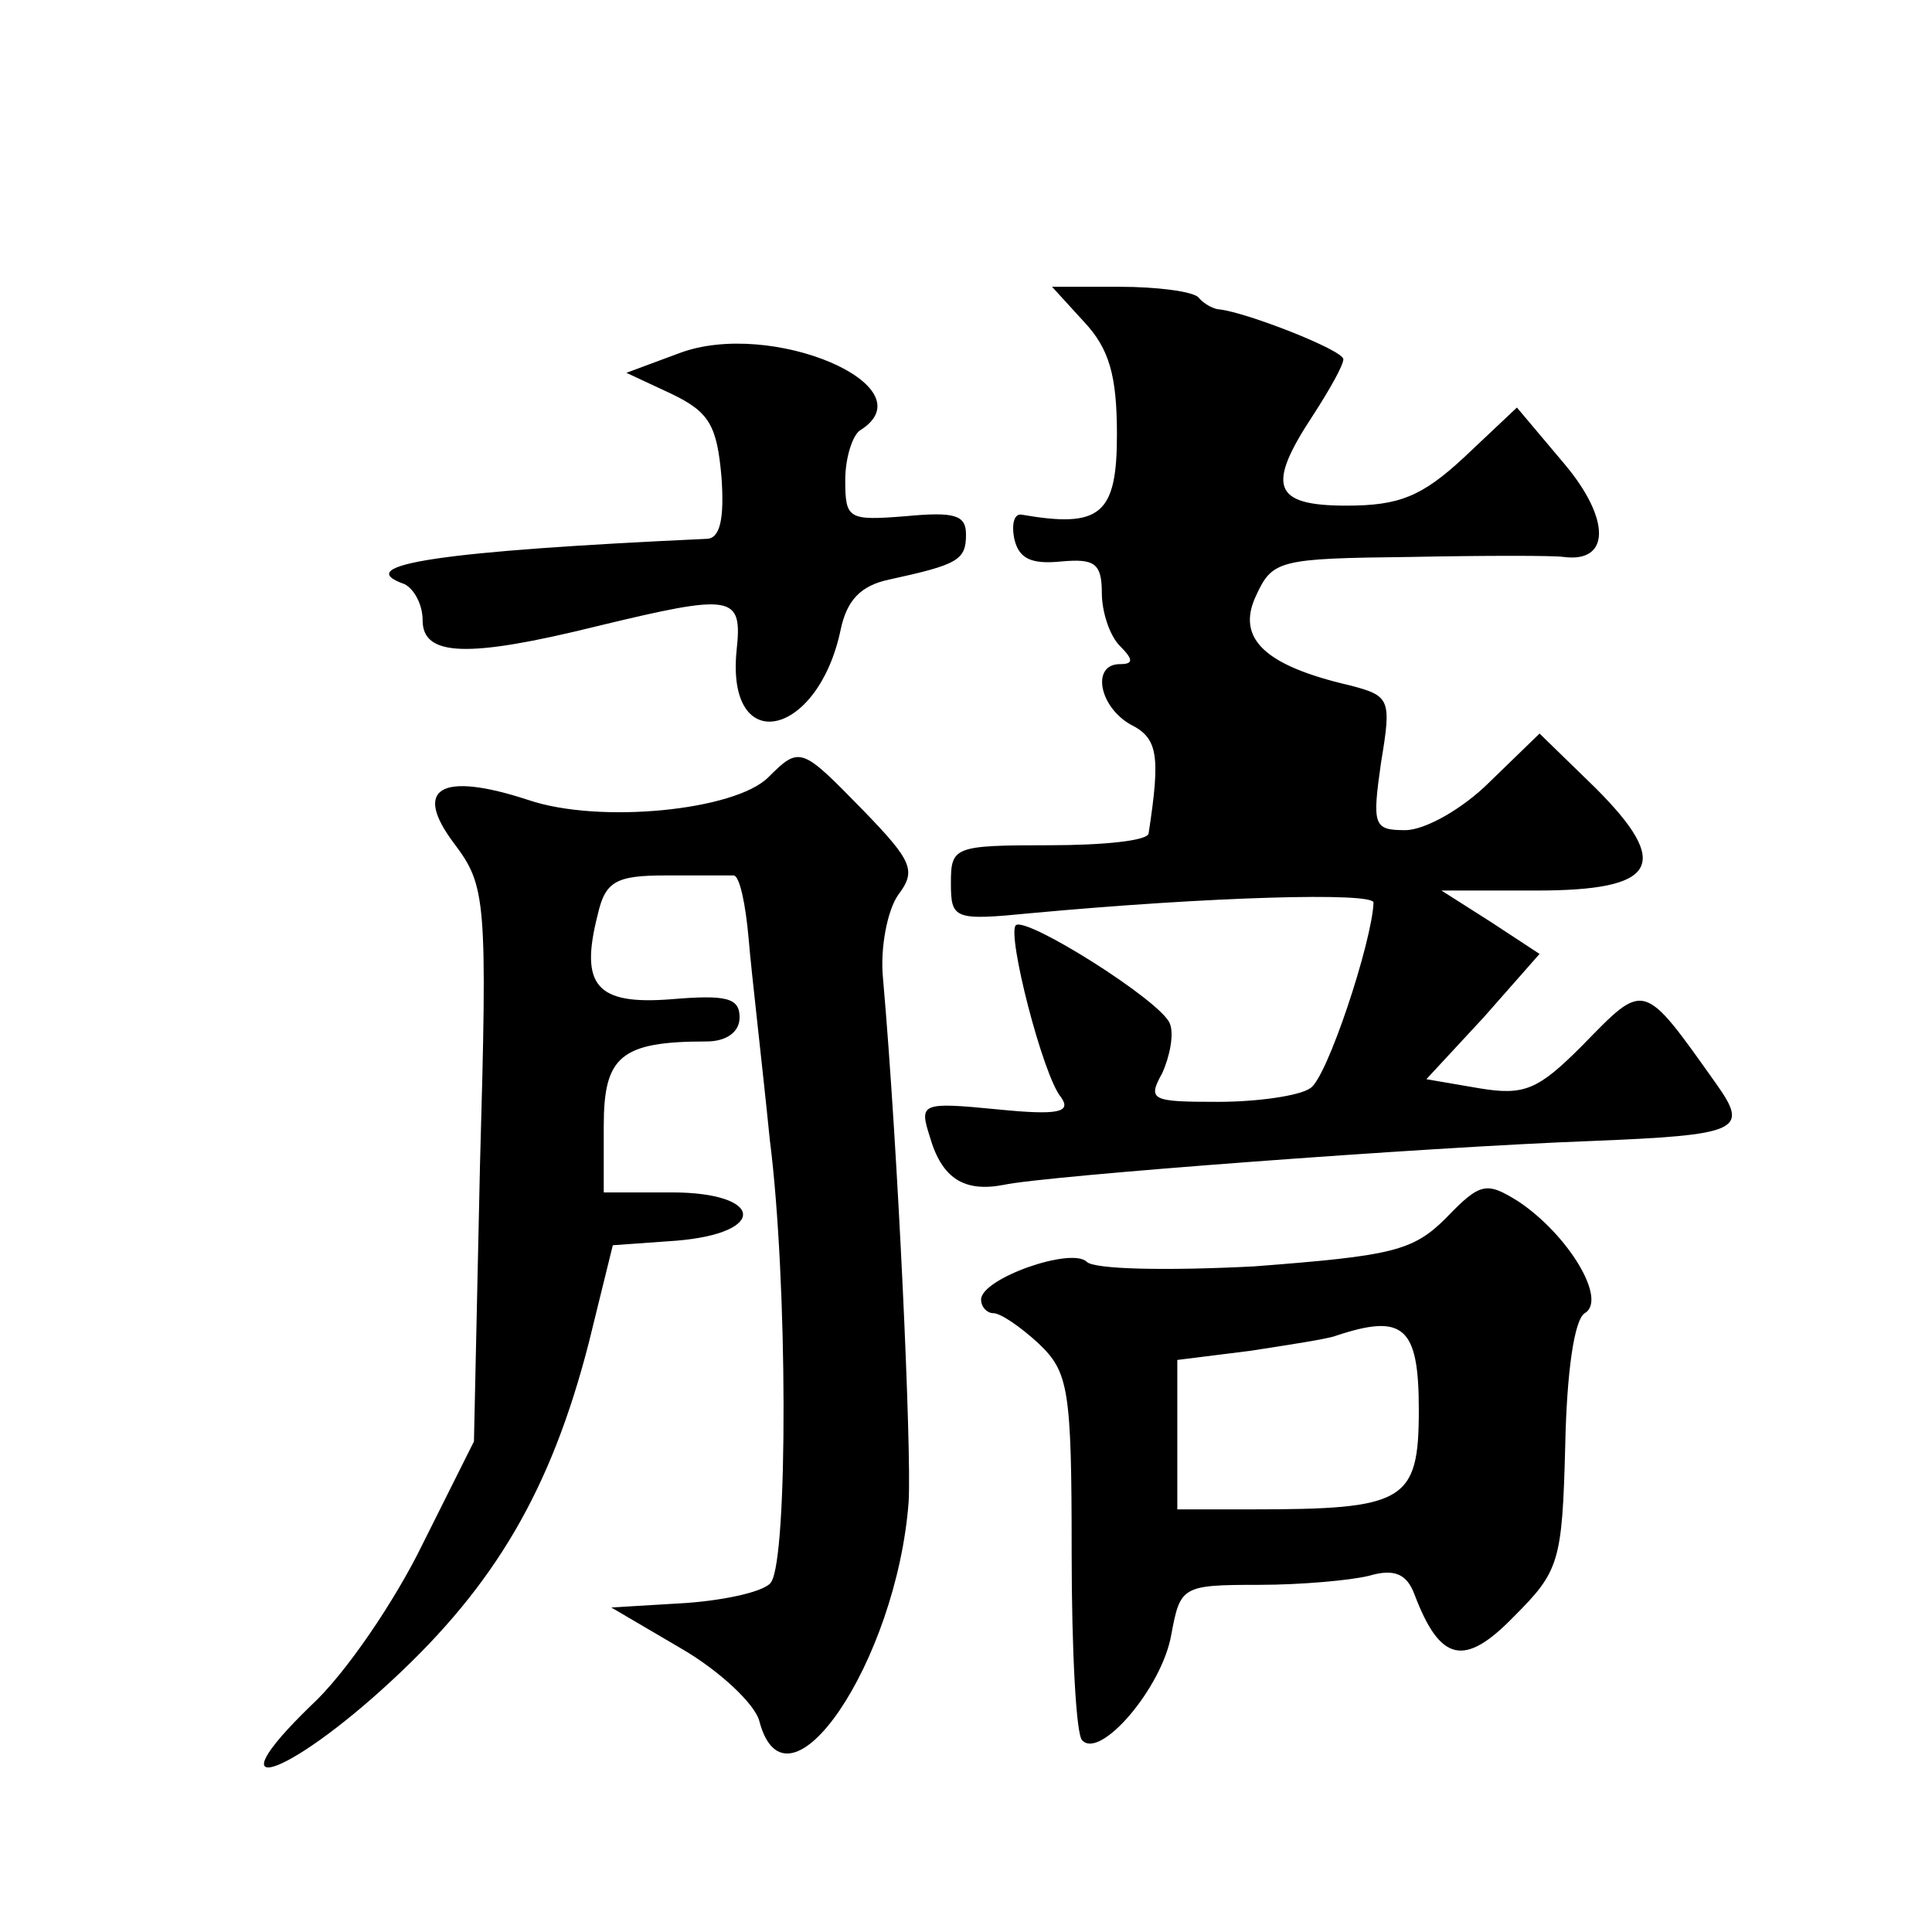
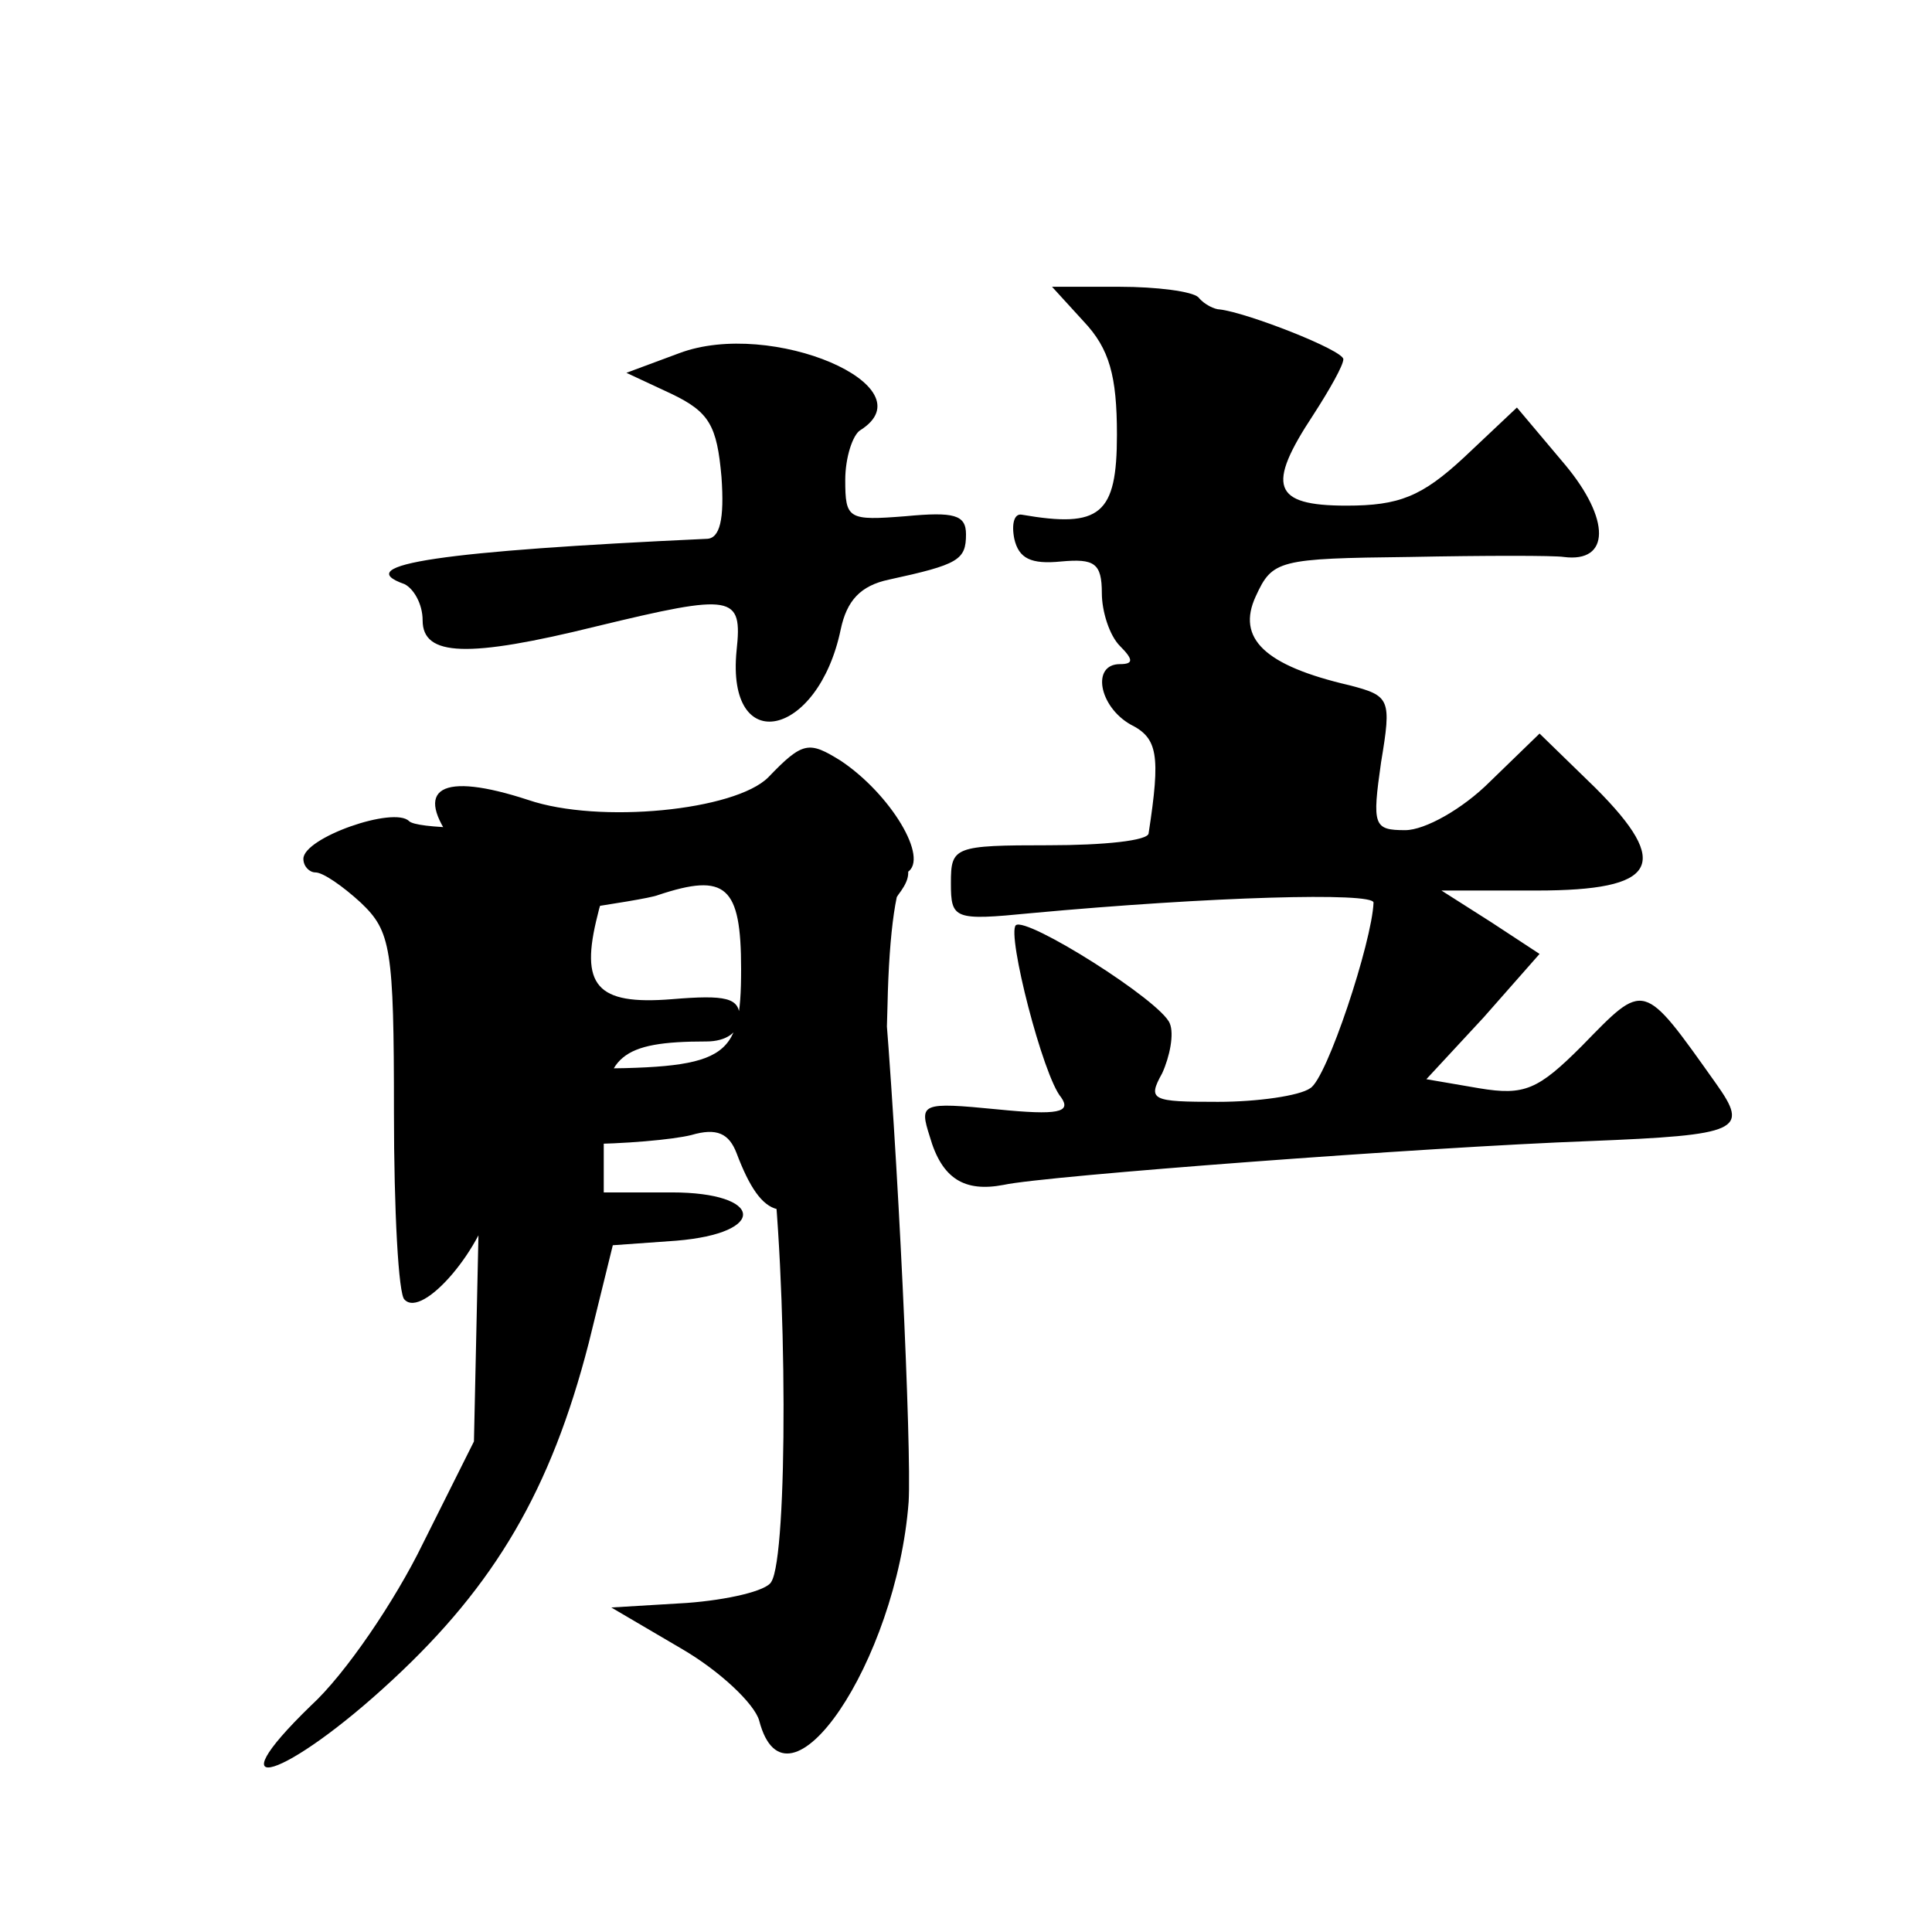
<svg xmlns="http://www.w3.org/2000/svg" version="1.0" width="128pt" height="128pt" viewBox="0 0 128 128" preserveAspectRatio="xMidYMid meet">
  <g transform="translate(0,128) scale(0.1,-0.1)" fill="#0" stroke="none">
-     <path d="M718 1067 c17 -18 22 -36 22 -75 0 -53 -11 -62 -63 -53 -5 1 -7 -6 -5 -16 3 -13 11 -17 31 -15 22 2 27 -1 27 -21 0 -12 5 -28 12 -35 9 -9 9 -12 0 -12 -19 0 -14 -28 7 -40 18 -9 20 -20 12 -72 0 -5 -30 -8 -66 -8 -63 0 -65 -1 -65 -25 0 -24 2 -25 53 -20 119 11 227 14 227 7 -1 -26 -31 -117 -42 -123 -7 -5 -35 -9 -61 -9 -44 0 -47 1 -37 19 5 11 8 26 5 33 -6 15 -95 71 -102 65 -6 -6 18 -100 30 -114 7 -10 -2 -12 -42 -8 -51 5 -52 4 -45 -18 8 -28 23 -37 49 -32 27 6 280 25 388 29 100 4 106 7 84 38 -49 69 -47 68 -89 25 -29 -29 -38 -33 -68 -28 l-35 6 38 41 37 42 -32 21 -33 21 63 0 c80 0 90 17 39 68 l-37 36 -33 -32 c-18 -18 -43 -32 -56 -32 -21 0 -22 3 -16 45 7 42 6 44 -21 51 -56 13 -75 31 -62 59 11 24 15 25 102 26 50 1 96 1 102 0 31 -4 31 25 1 61 l-32 38 -35 -33 c-28 -26 -43 -32 -78 -32 -49 0 -53 13 -22 60 11 17 20 33 20 37 0 6 -64 31 -82 33 -3 0 -10 3 -14 8 -4 4 -28 7 -52 7 l-45 0 21 -23z M450 1046 l-35 -13 30 -14 c25 -12 30 -21 33 -55 2 -28 -1 -41 -10 -41 -174 -8 -237 -17 -200 -30 6 -3 12 -13 12 -24 0 -24 30 -25 115 -4 91 22 97 21 93 -16 -7 -71 54 -58 69 14 4 19 13 29 32 33 46 10 51 13 51 30 0 13 -8 15 -40 12 -38 -3 -40 -2 -40 24 0 15 5 30 10 33 46 29 -59 74 -120 51z M509 765 c-22 -22 -112 -31 -159 -15 -58 19 -77 8 -49 -29 21 -28 22 -37 17 -213 l-4 -183 -34 -68 c-18 -37 -51 -86 -74 -107 -66 -64 -17 -49 54 17 68 63 105 126 130 223 l16 65 42 3 c61 5 58 32 -3 32 l-45 0 0 44 c0 46 11 56 68 56 13 0 22 6 22 16 0 13 -9 15 -45 12 -50 -4 -61 9 -49 56 5 22 12 26 45 26 21 0 42 0 45 0 4 0 8 -19 10 -42 2 -24 9 -83 14 -133 12 -94 12 -276 1 -293 -3 -6 -29 -12 -56 -14 l-50 -3 46 -27 c26 -15 49 -37 52 -48 18 -69 91 39 99 145 2 34 -7 233 -17 347 -2 20 3 45 10 55 12 16 10 22 -23 56 -41 42 -42 43 -63 22z M958 473 c-22 -22 -36 -25 -127 -32 -58 -3 -106 -2 -111 3 -10 10 -70 -11 -70 -25 0 -5 4 -9 8 -9 5 0 18 -9 30 -20 20 -19 22 -30 22 -139 0 -65 3 -121 7 -124 12 -13 53 35 59 70 6 32 7 33 58 33 28 0 61 3 73 6 17 5 25 1 30 -12 17 -45 33 -49 66 -15 30 30 32 36 34 113 1 49 6 84 13 88 15 9 -11 52 -44 74 -21 13 -25 13 -48 -11z m-18 -127 c0 -61 -9 -66 -111 -66 l-49 0 0 49 0 50 48 6 c26 4 52 8 57 10 45 15 55 6 55 -49z" />
+     <path d="M718 1067 c17 -18 22 -36 22 -75 0 -53 -11 -62 -63 -53 -5 1 -7 -6 -5 -16 3 -13 11 -17 31 -15 22 2 27 -1 27 -21 0 -12 5 -28 12 -35 9 -9 9 -12 0 -12 -19 0 -14 -28 7 -40 18 -9 20 -20 12 -72 0 -5 -30 -8 -66 -8 -63 0 -65 -1 -65 -25 0 -24 2 -25 53 -20 119 11 227 14 227 7 -1 -26 -31 -117 -42 -123 -7 -5 -35 -9 -61 -9 -44 0 -47 1 -37 19 5 11 8 26 5 33 -6 15 -95 71 -102 65 -6 -6 18 -100 30 -114 7 -10 -2 -12 -42 -8 -51 5 -52 4 -45 -18 8 -28 23 -37 49 -32 27 6 280 25 388 29 100 4 106 7 84 38 -49 69 -47 68 -89 25 -29 -29 -38 -33 -68 -28 l-35 6 38 41 37 42 -32 21 -33 21 63 0 c80 0 90 17 39 68 l-37 36 -33 -32 c-18 -18 -43 -32 -56 -32 -21 0 -22 3 -16 45 7 42 6 44 -21 51 -56 13 -75 31 -62 59 11 24 15 25 102 26 50 1 96 1 102 0 31 -4 31 25 1 61 l-32 38 -35 -33 c-28 -26 -43 -32 -78 -32 -49 0 -53 13 -22 60 11 17 20 33 20 37 0 6 -64 31 -82 33 -3 0 -10 3 -14 8 -4 4 -28 7 -52 7 l-45 0 21 -23z M450 1046 l-35 -13 30 -14 c25 -12 30 -21 33 -55 2 -28 -1 -41 -10 -41 -174 -8 -237 -17 -200 -30 6 -3 12 -13 12 -24 0 -24 30 -25 115 -4 91 22 97 21 93 -16 -7 -71 54 -58 69 14 4 19 13 29 32 33 46 10 51 13 51 30 0 13 -8 15 -40 12 -38 -3 -40 -2 -40 24 0 15 5 30 10 33 46 29 -59 74 -120 51z M509 765 c-22 -22 -112 -31 -159 -15 -58 19 -77 8 -49 -29 21 -28 22 -37 17 -213 l-4 -183 -34 -68 c-18 -37 -51 -86 -74 -107 -66 -64 -17 -49 54 17 68 63 105 126 130 223 l16 65 42 3 c61 5 58 32 -3 32 l-45 0 0 44 c0 46 11 56 68 56 13 0 22 6 22 16 0 13 -9 15 -45 12 -50 -4 -61 9 -49 56 5 22 12 26 45 26 21 0 42 0 45 0 4 0 8 -19 10 -42 2 -24 9 -83 14 -133 12 -94 12 -276 1 -293 -3 -6 -29 -12 -56 -14 l-50 -3 46 -27 c26 -15 49 -37 52 -48 18 -69 91 39 99 145 2 34 -7 233 -17 347 -2 20 3 45 10 55 12 16 10 22 -23 56 -41 42 -42 43 -63 22z c-22 -22 -36 -25 -127 -32 -58 -3 -106 -2 -111 3 -10 10 -70 -11 -70 -25 0 -5 4 -9 8 -9 5 0 18 -9 30 -20 20 -19 22 -30 22 -139 0 -65 3 -121 7 -124 12 -13 53 35 59 70 6 32 7 33 58 33 28 0 61 3 73 6 17 5 25 1 30 -12 17 -45 33 -49 66 -15 30 30 32 36 34 113 1 49 6 84 13 88 15 9 -11 52 -44 74 -21 13 -25 13 -48 -11z m-18 -127 c0 -61 -9 -66 -111 -66 l-49 0 0 49 0 50 48 6 c26 4 52 8 57 10 45 15 55 6 55 -49z" />
  </g>
</svg>